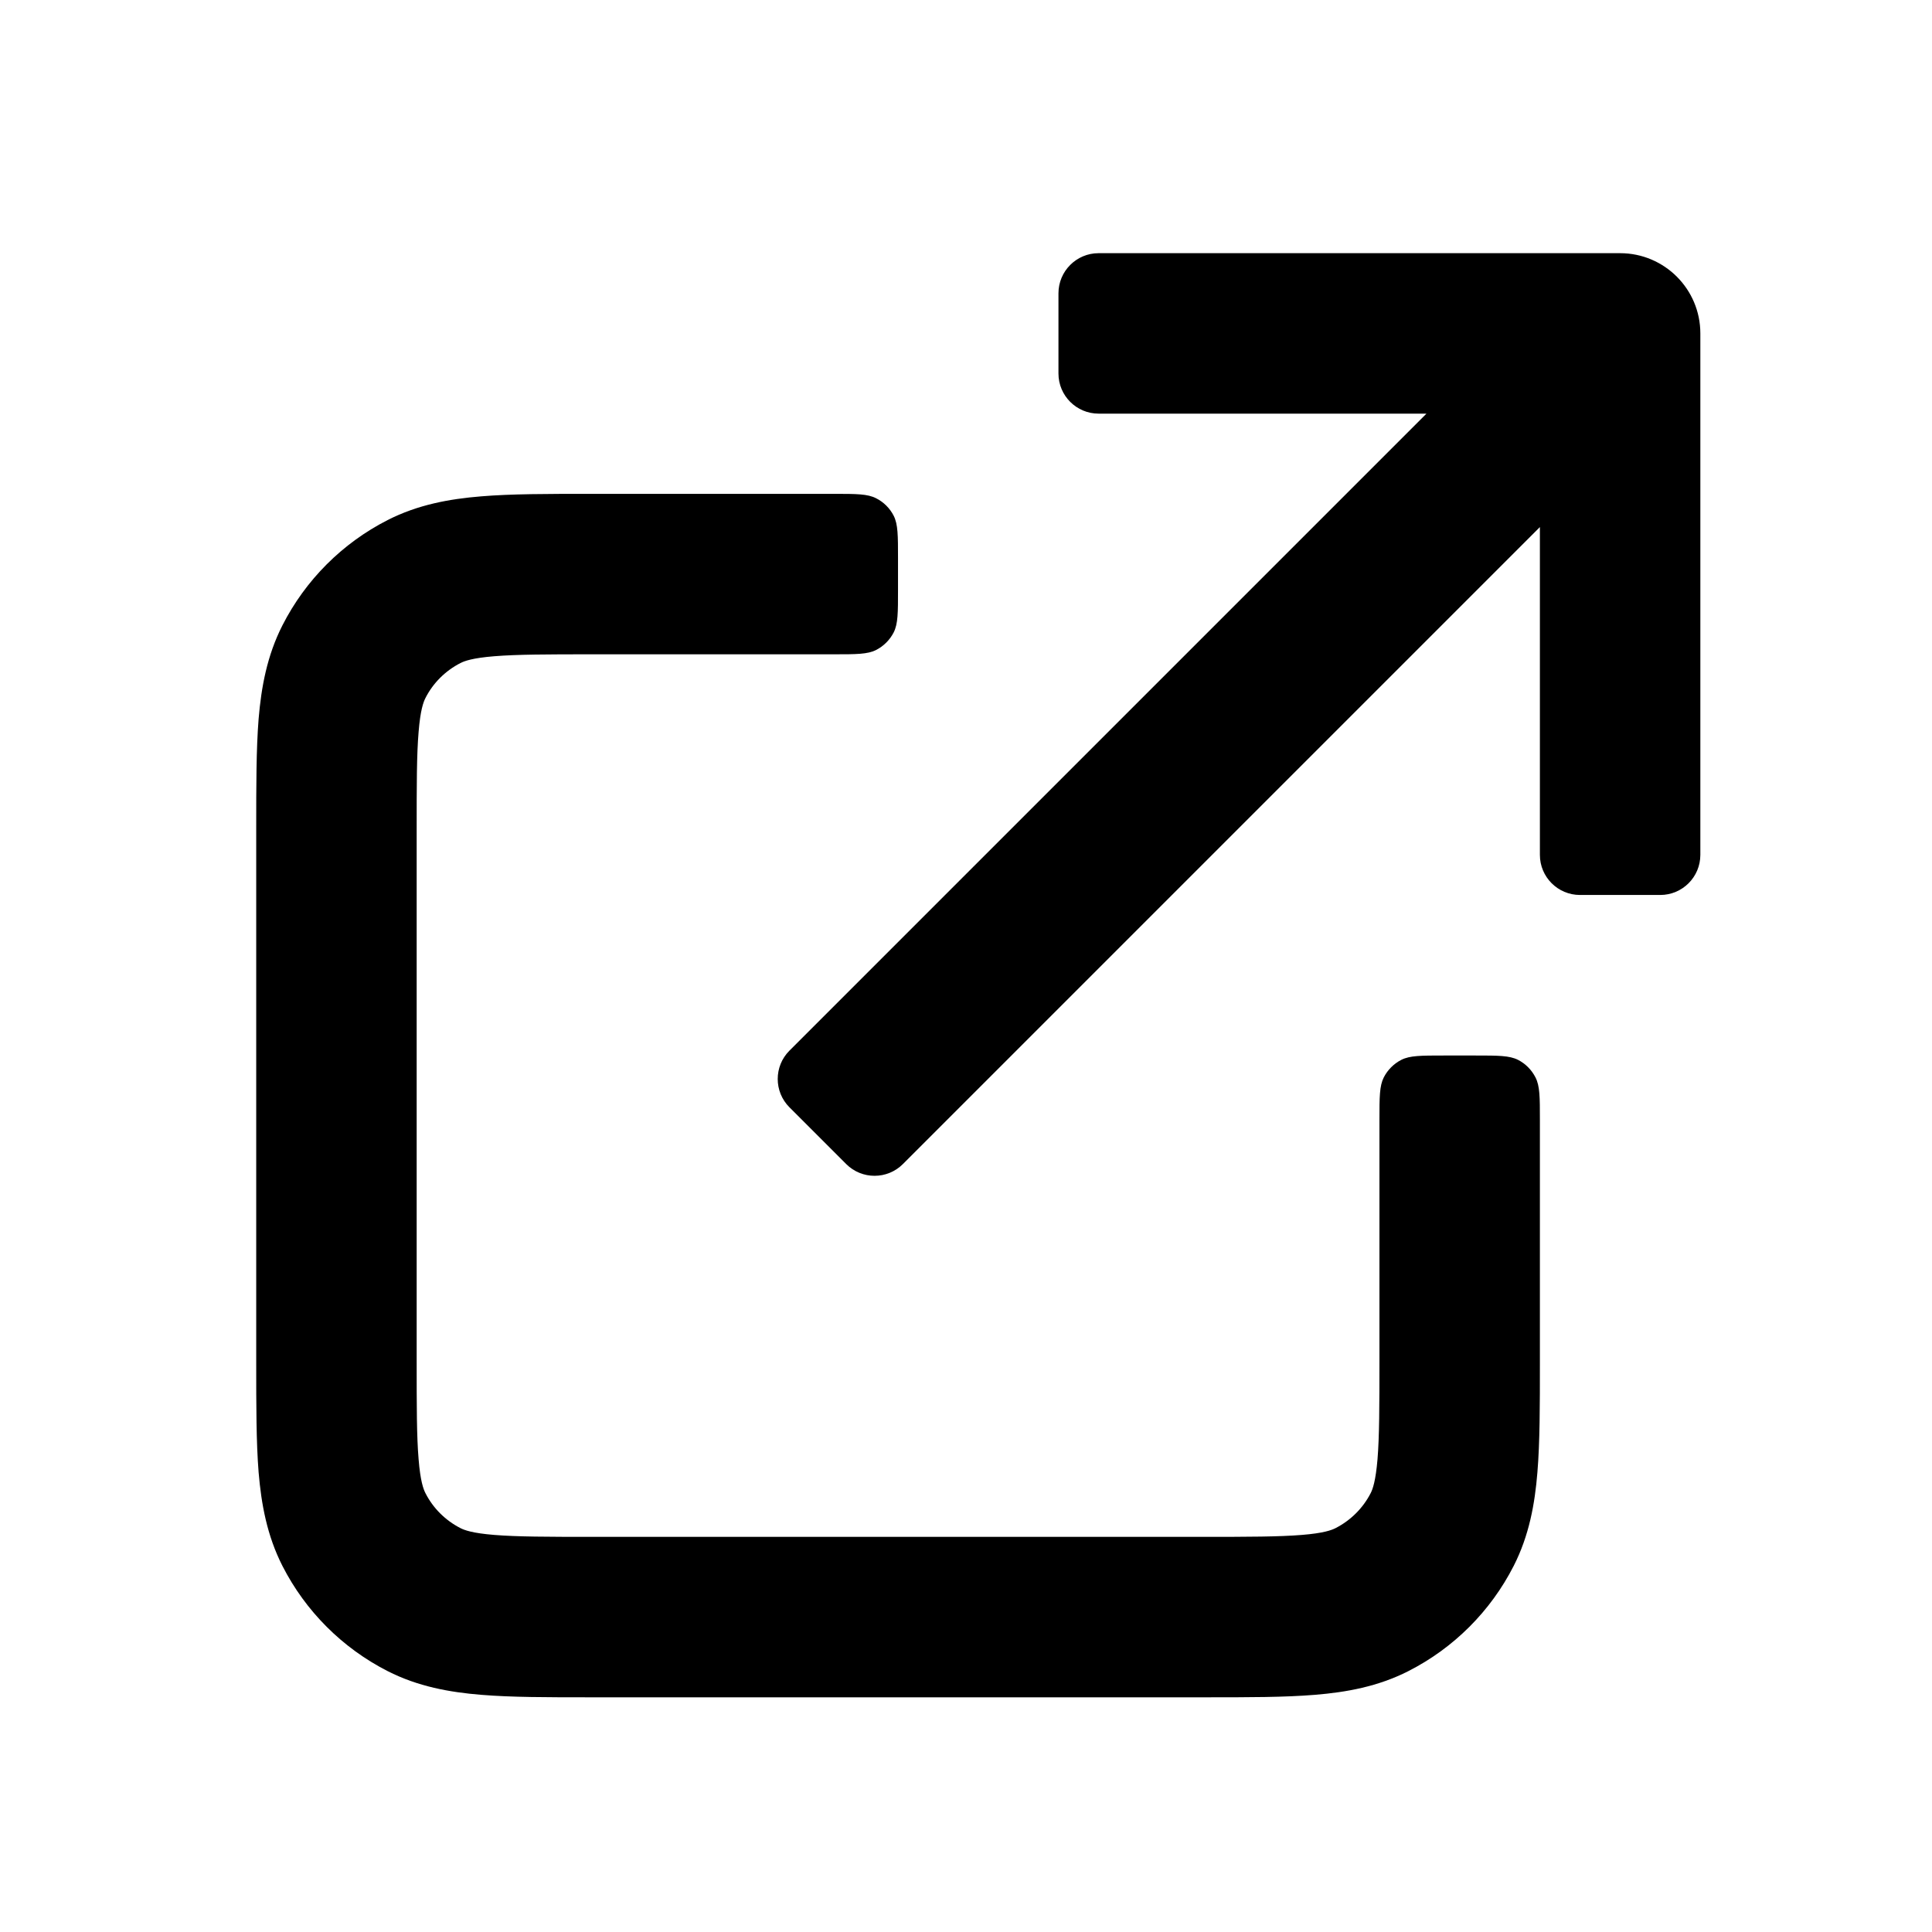
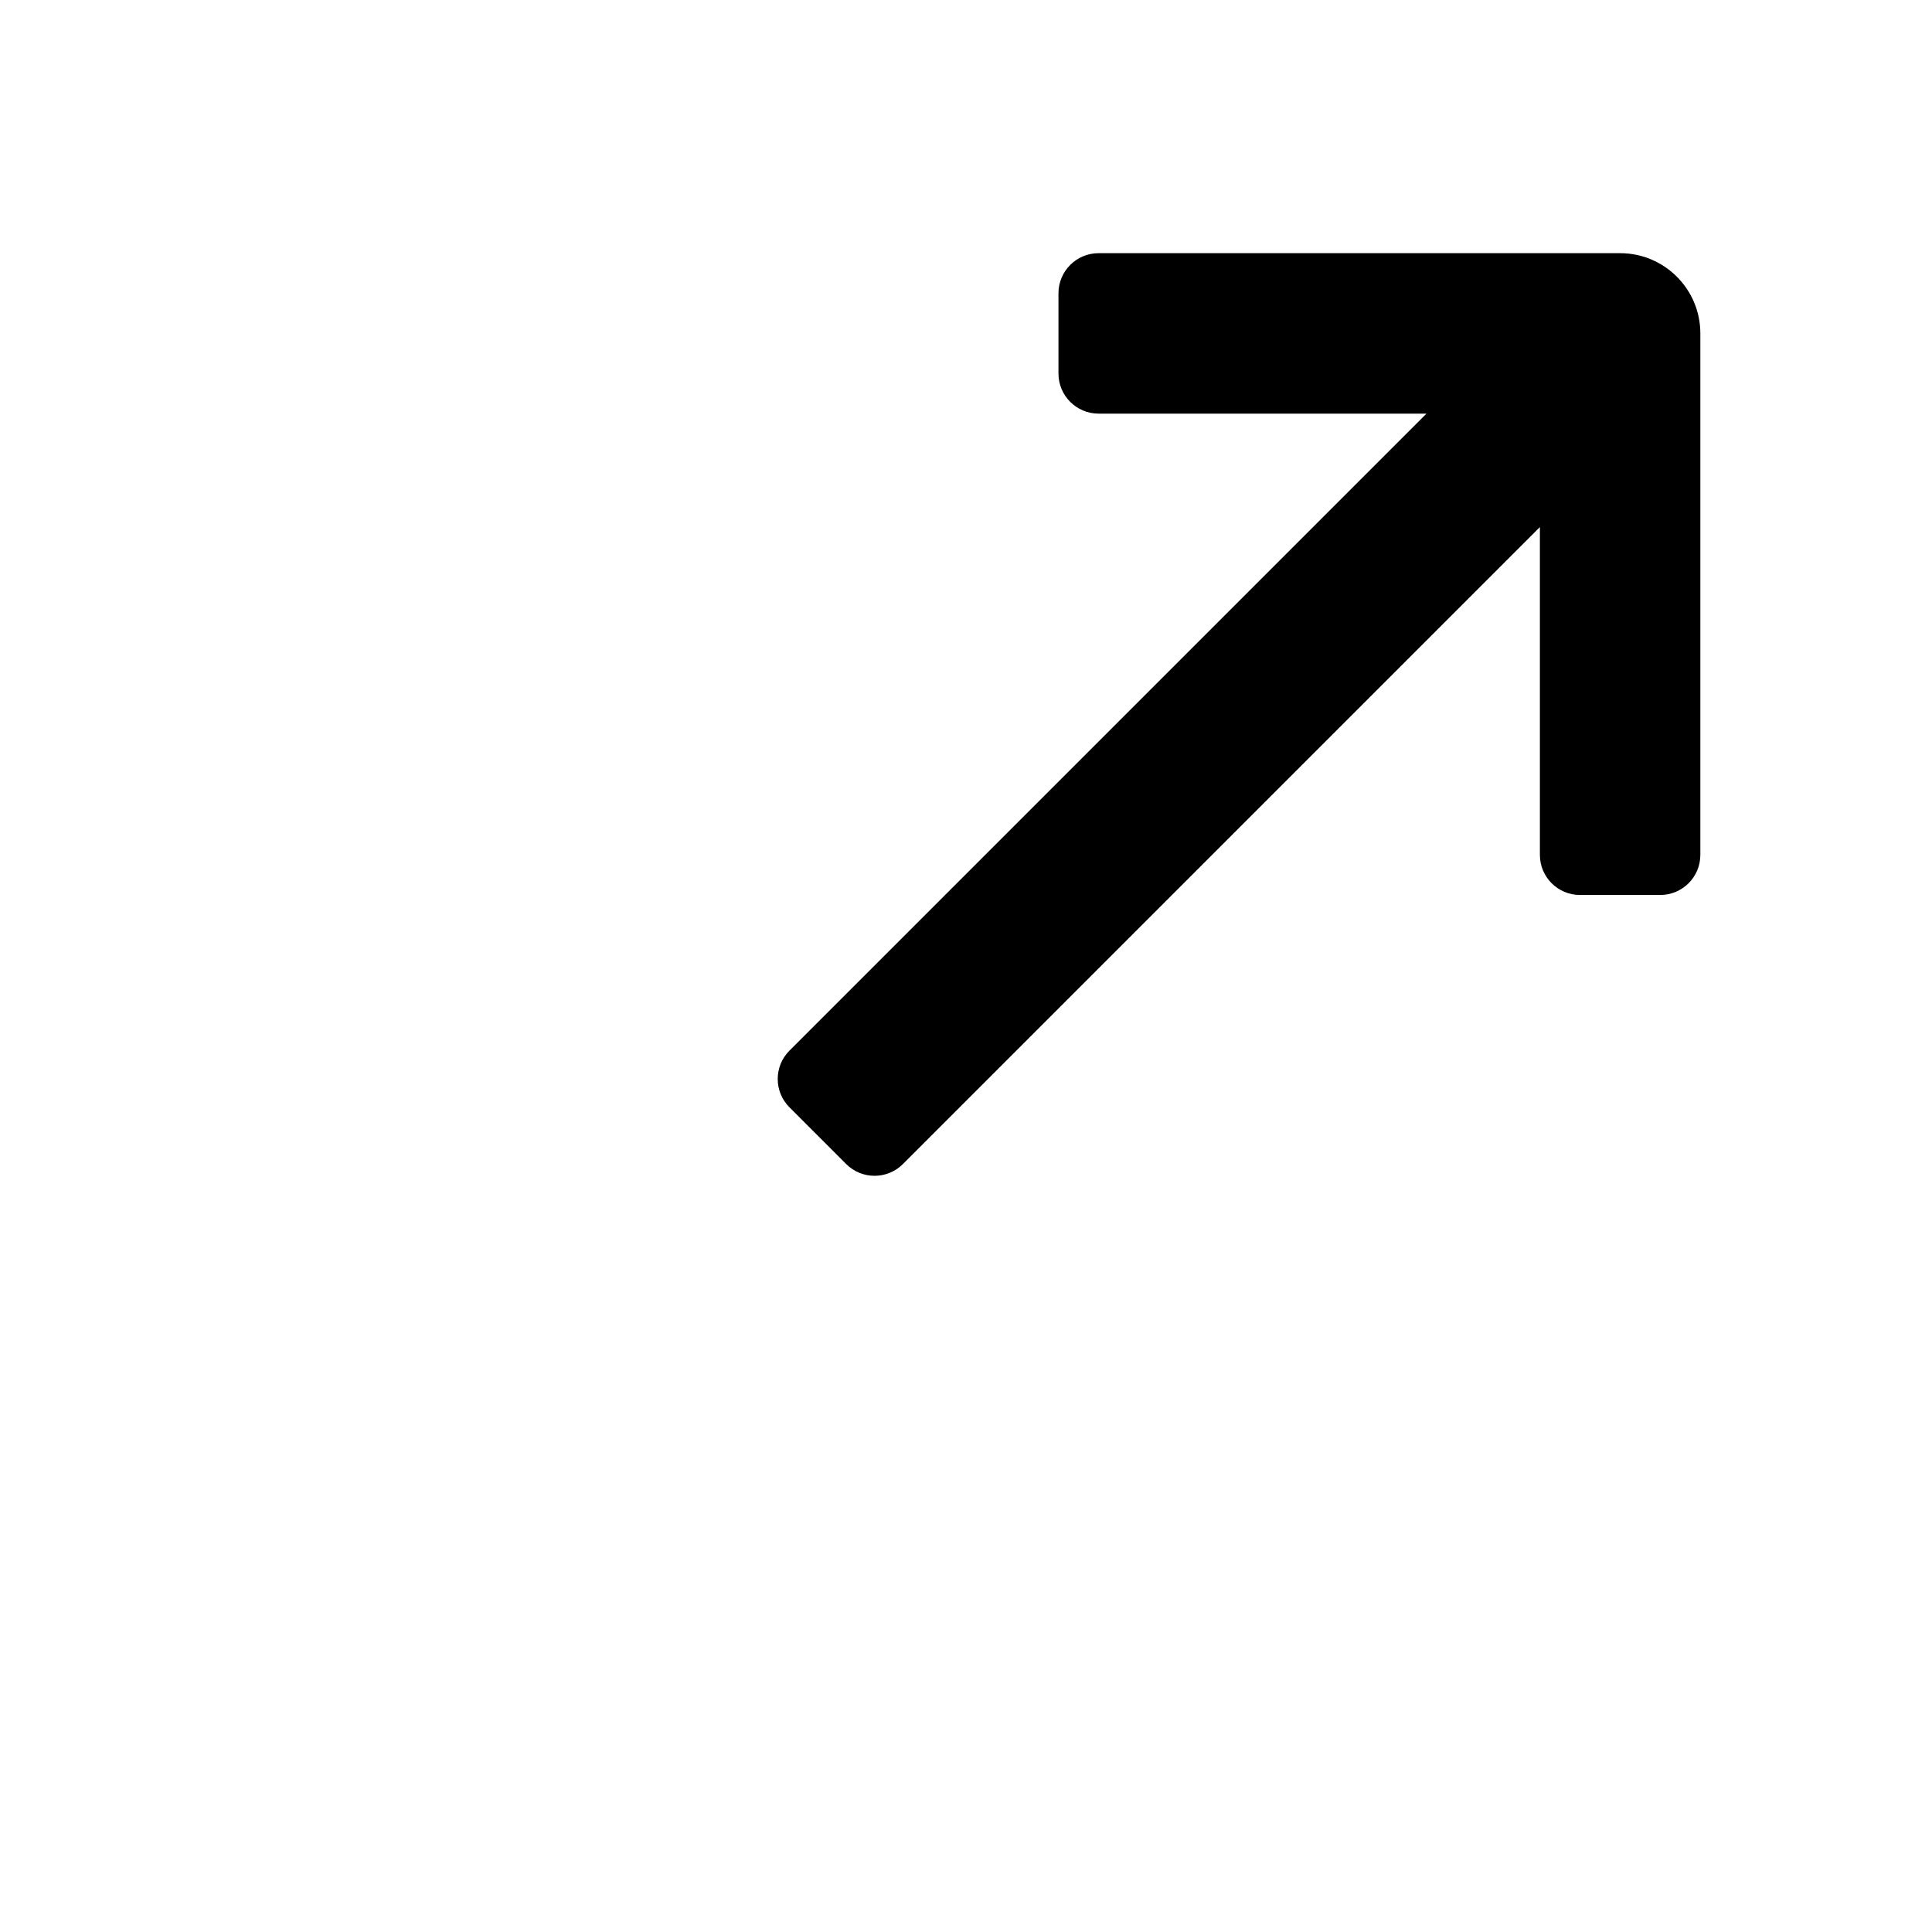
<svg xmlns="http://www.w3.org/2000/svg" width="21" height="21" viewBox="0 0 21 21" fill="none">
  <path d="M11.941 4.496H15.505L8.581 11.42C8.411 11.59 8.411 11.866 8.581 12.036L9.198 12.653C9.368 12.823 9.644 12.823 9.814 12.653L16.738 5.729V9.292C16.738 9.533 16.933 9.728 17.174 9.728H18.046C18.287 9.728 18.482 9.533 18.482 9.292V3.624C18.482 3.142 18.091 2.752 17.61 2.752H11.941C11.701 2.752 11.505 2.947 11.505 3.188V4.06C11.505 4.301 11.701 4.496 11.941 4.496Z" fill="black" />
-   <path d="M9.714 5.606C9.761 5.699 9.761 5.822 9.761 6.066V6.415C9.761 6.659 9.761 6.781 9.714 6.874C9.672 6.956 9.605 7.023 9.523 7.065C9.43 7.112 9.308 7.112 9.064 7.112H6.447C5.945 7.112 5.62 7.113 5.373 7.133C5.136 7.152 5.048 7.185 5.005 7.207C4.841 7.291 4.707 7.424 4.624 7.588C4.602 7.632 4.569 7.719 4.55 7.956C4.529 8.203 4.529 8.528 4.529 9.031V14.787C4.529 15.289 4.529 15.614 4.55 15.861C4.569 16.098 4.602 16.186 4.624 16.229C4.707 16.393 4.841 16.526 5.005 16.61C5.048 16.632 5.136 16.665 5.373 16.684C5.62 16.704 5.945 16.705 6.447 16.705H13.075C13.578 16.705 13.902 16.704 14.15 16.684C14.386 16.665 14.474 16.632 14.517 16.61C14.681 16.526 14.815 16.393 14.899 16.229C14.921 16.186 14.953 16.098 14.973 15.861C14.993 15.614 14.994 15.289 14.994 14.787V12.17C14.994 11.926 14.994 11.804 15.041 11.711C15.083 11.629 15.15 11.562 15.232 11.52C15.325 11.473 15.447 11.473 15.691 11.473H16.04C16.284 11.473 16.406 11.473 16.5 11.52C16.582 11.562 16.648 11.629 16.69 11.711C16.738 11.804 16.738 11.926 16.738 12.17V14.82C16.738 15.28 16.738 15.676 16.711 16.003C16.683 16.348 16.621 16.691 16.453 17.021C16.202 17.513 15.802 17.913 15.309 18.164C14.979 18.332 14.636 18.394 14.292 18.422C13.965 18.449 13.568 18.449 13.109 18.449H6.414C5.954 18.449 5.557 18.449 5.231 18.422C4.886 18.394 4.543 18.332 4.213 18.164C3.721 17.913 3.321 17.513 3.07 17.021C2.902 16.691 2.84 16.348 2.811 16.003C2.785 15.676 2.785 15.28 2.785 14.82V8.997C2.785 8.538 2.785 8.141 2.811 7.814C2.84 7.47 2.902 7.127 3.07 6.797C3.321 6.304 3.721 5.904 4.213 5.653C4.543 5.485 4.886 5.423 5.231 5.395C5.557 5.368 5.954 5.368 6.414 5.368H9.064C9.308 5.368 9.43 5.368 9.523 5.416C9.605 5.457 9.672 5.524 9.714 5.606Z" fill="black" />
</svg>